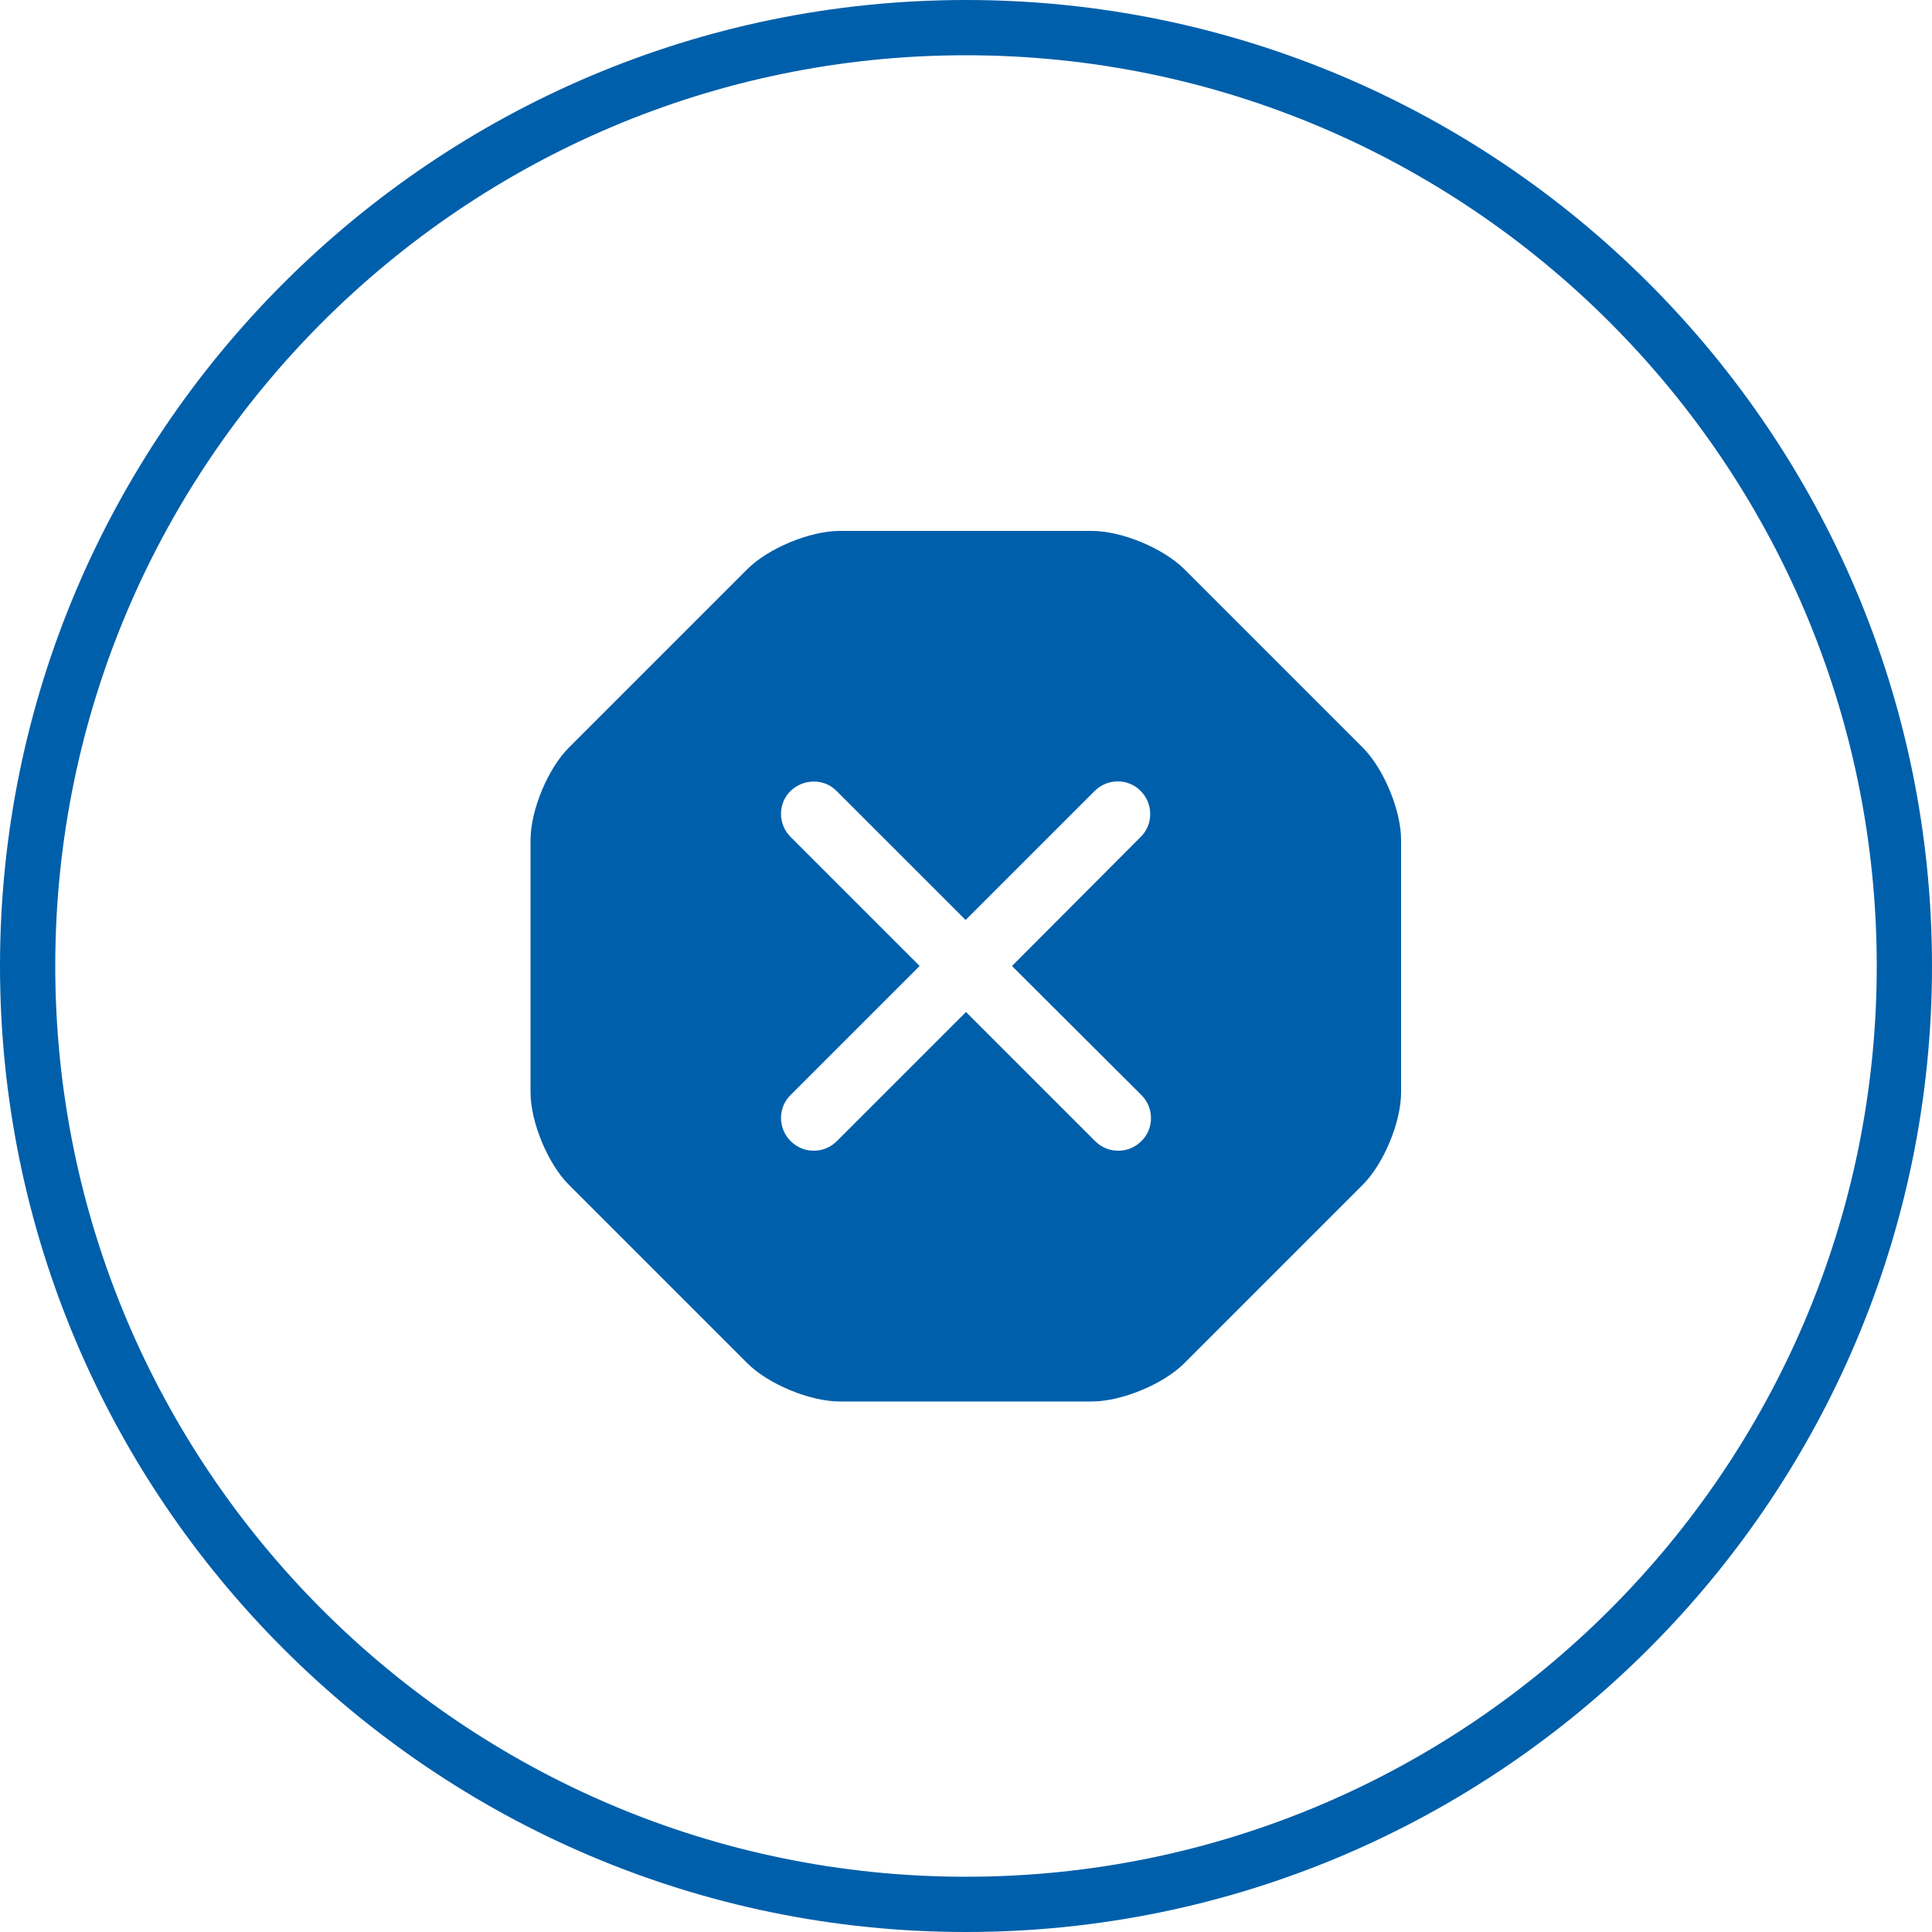
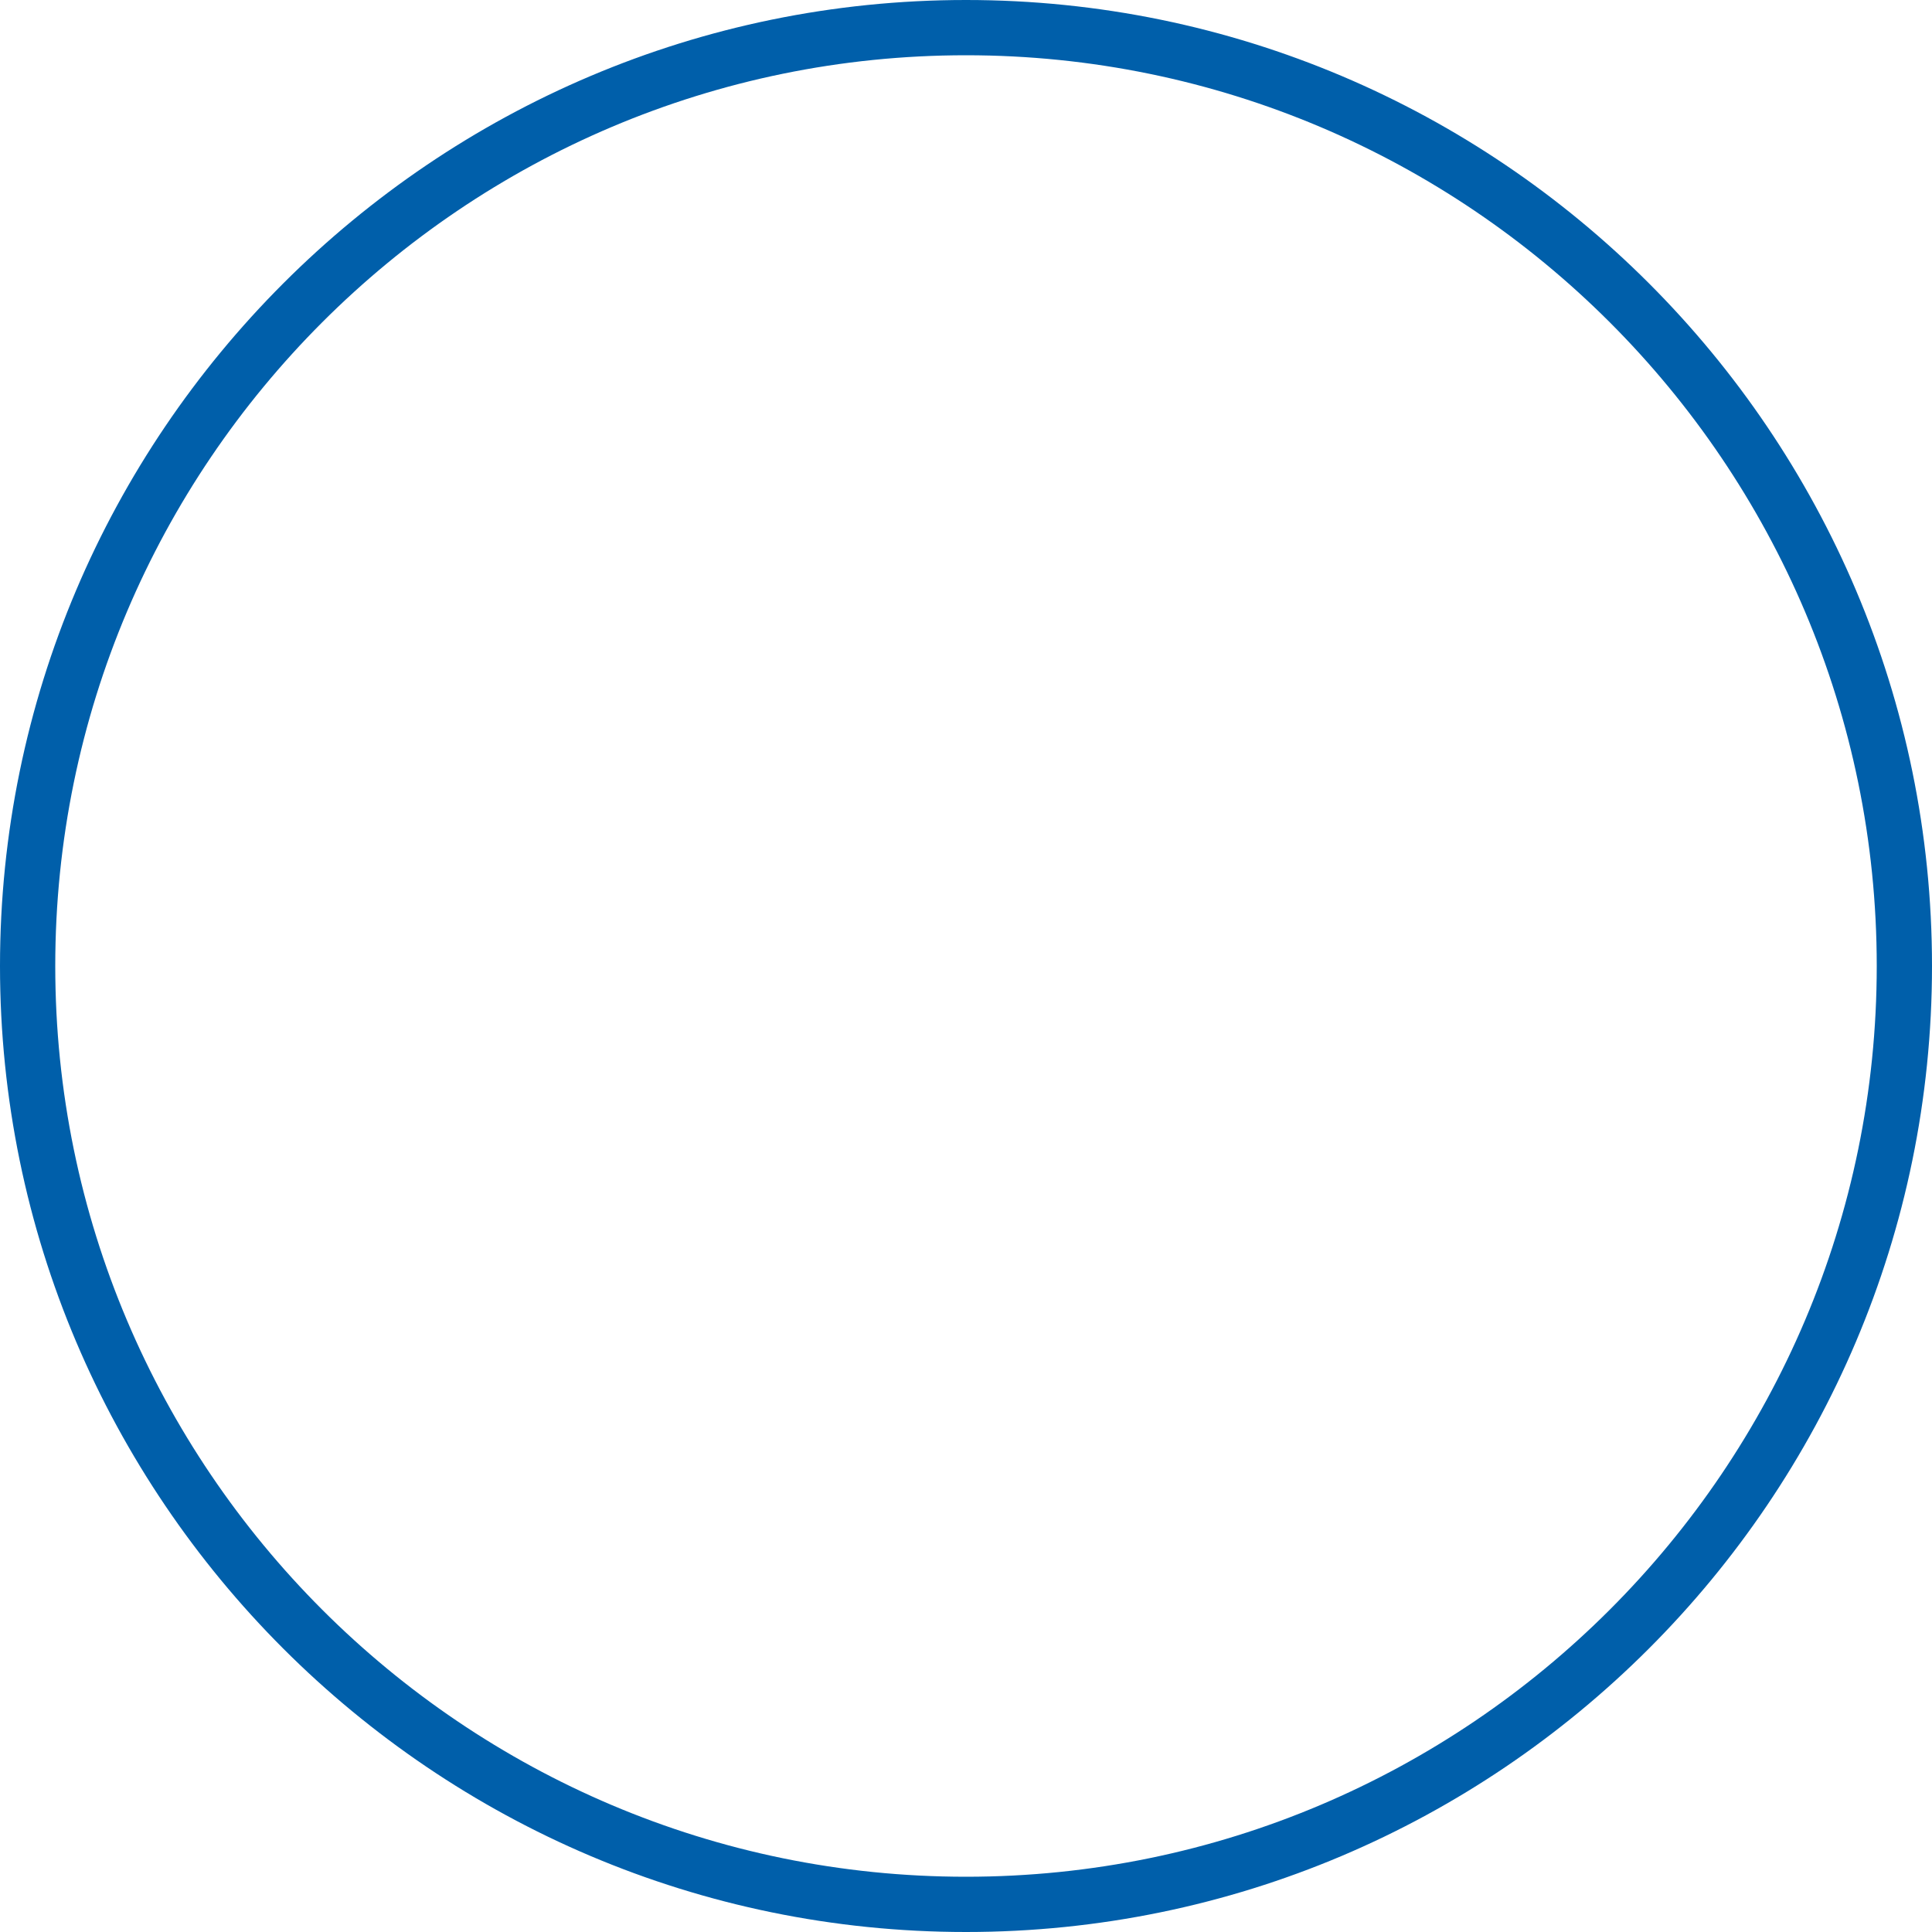
<svg xmlns="http://www.w3.org/2000/svg" id="Layer_1" version="1.1" viewBox="0 0 500 500">
  <defs>
    <style>
      .st0 {
        fill: #005faa;
      }
    </style>
  </defs>
  <path class="st0" d="M250,0C112.2,0,0,112.2,0,250s112.2,250,250,250,250-112.1,250-250S387.9,0,250,0ZM250,485.7c-130,0-235.7-105.7-235.7-235.7S120,14.3,250,14.3s235.7,105.7,235.7,235.7-105.7,235.7-235.7,235.7h0Z" />
-   <path class="st0" d="M352.7,193.5l-46.2-46.2c-5.4-5.4-16.2-9.9-23.9-9.9h-65.3c-7.7,0-18.5,4.5-23.9,9.9l-46.2,46.2c-5.4,5.4-9.9,16.2-9.9,23.9v65.3c0,7.7,4.5,18.5,9.9,23.9l46.2,46.2c5.4,5.4,16.2,9.9,23.9,9.9h65.3c7.7,0,18.5-4.5,23.9-9.9l46.2-46.2c5.4-5.4,9.9-16.2,9.9-23.9v-65.3c0-7.7-4.5-18.5-9.9-23.9h0ZM295.4,283.4c3.3,3.3,3.3,8.7,0,11.9-1.7,1.7-3.8,2.5-6,2.5s-4.3-.8-6-2.5l-33.4-33.4-33.4,33.4c-1.7,1.7-3.8,2.5-6,2.5s-4.3-.8-6-2.5c-3.3-3.3-3.3-8.7,0-11.9l33.4-33.4-33.4-33.4c-3.3-3.3-3.3-8.7,0-11.9s8.7-3.3,11.9,0l33.4,33.4,33.4-33.4c3.3-3.3,8.7-3.3,11.9,0,3.3,3.3,3.3,8.7,0,11.9l-33.3,33.4,33.5,33.4Z" />
</svg>